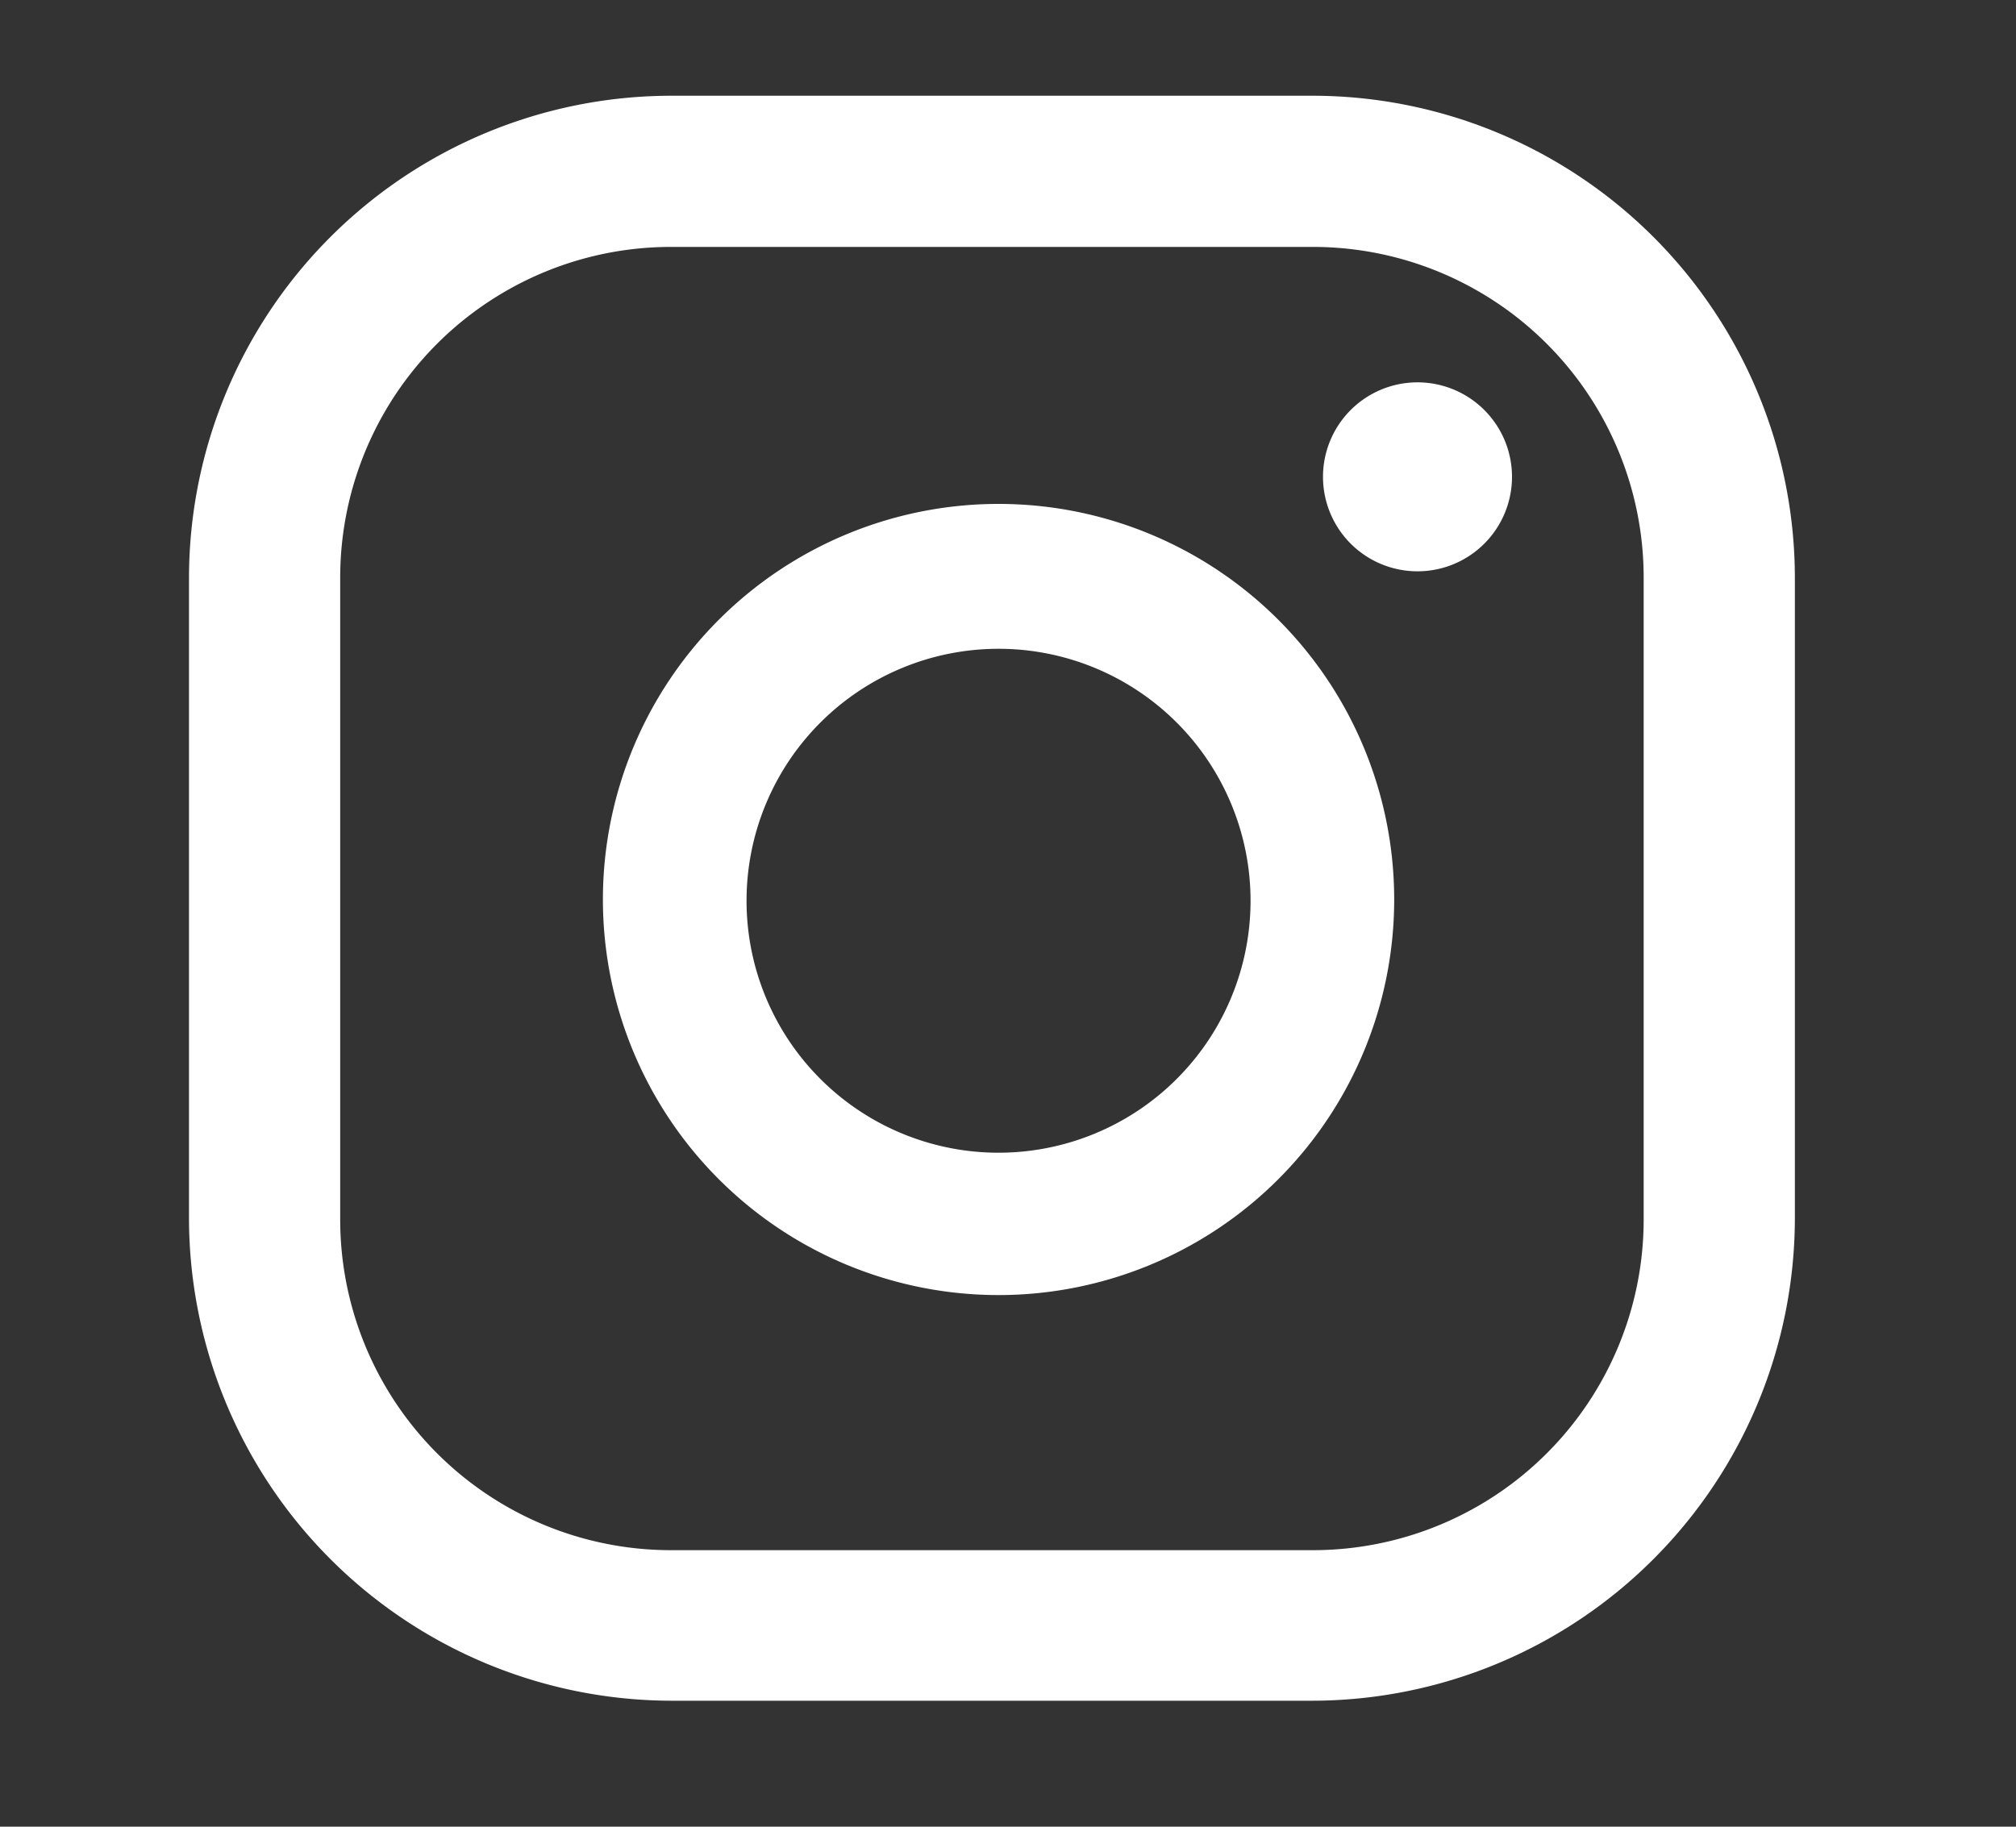
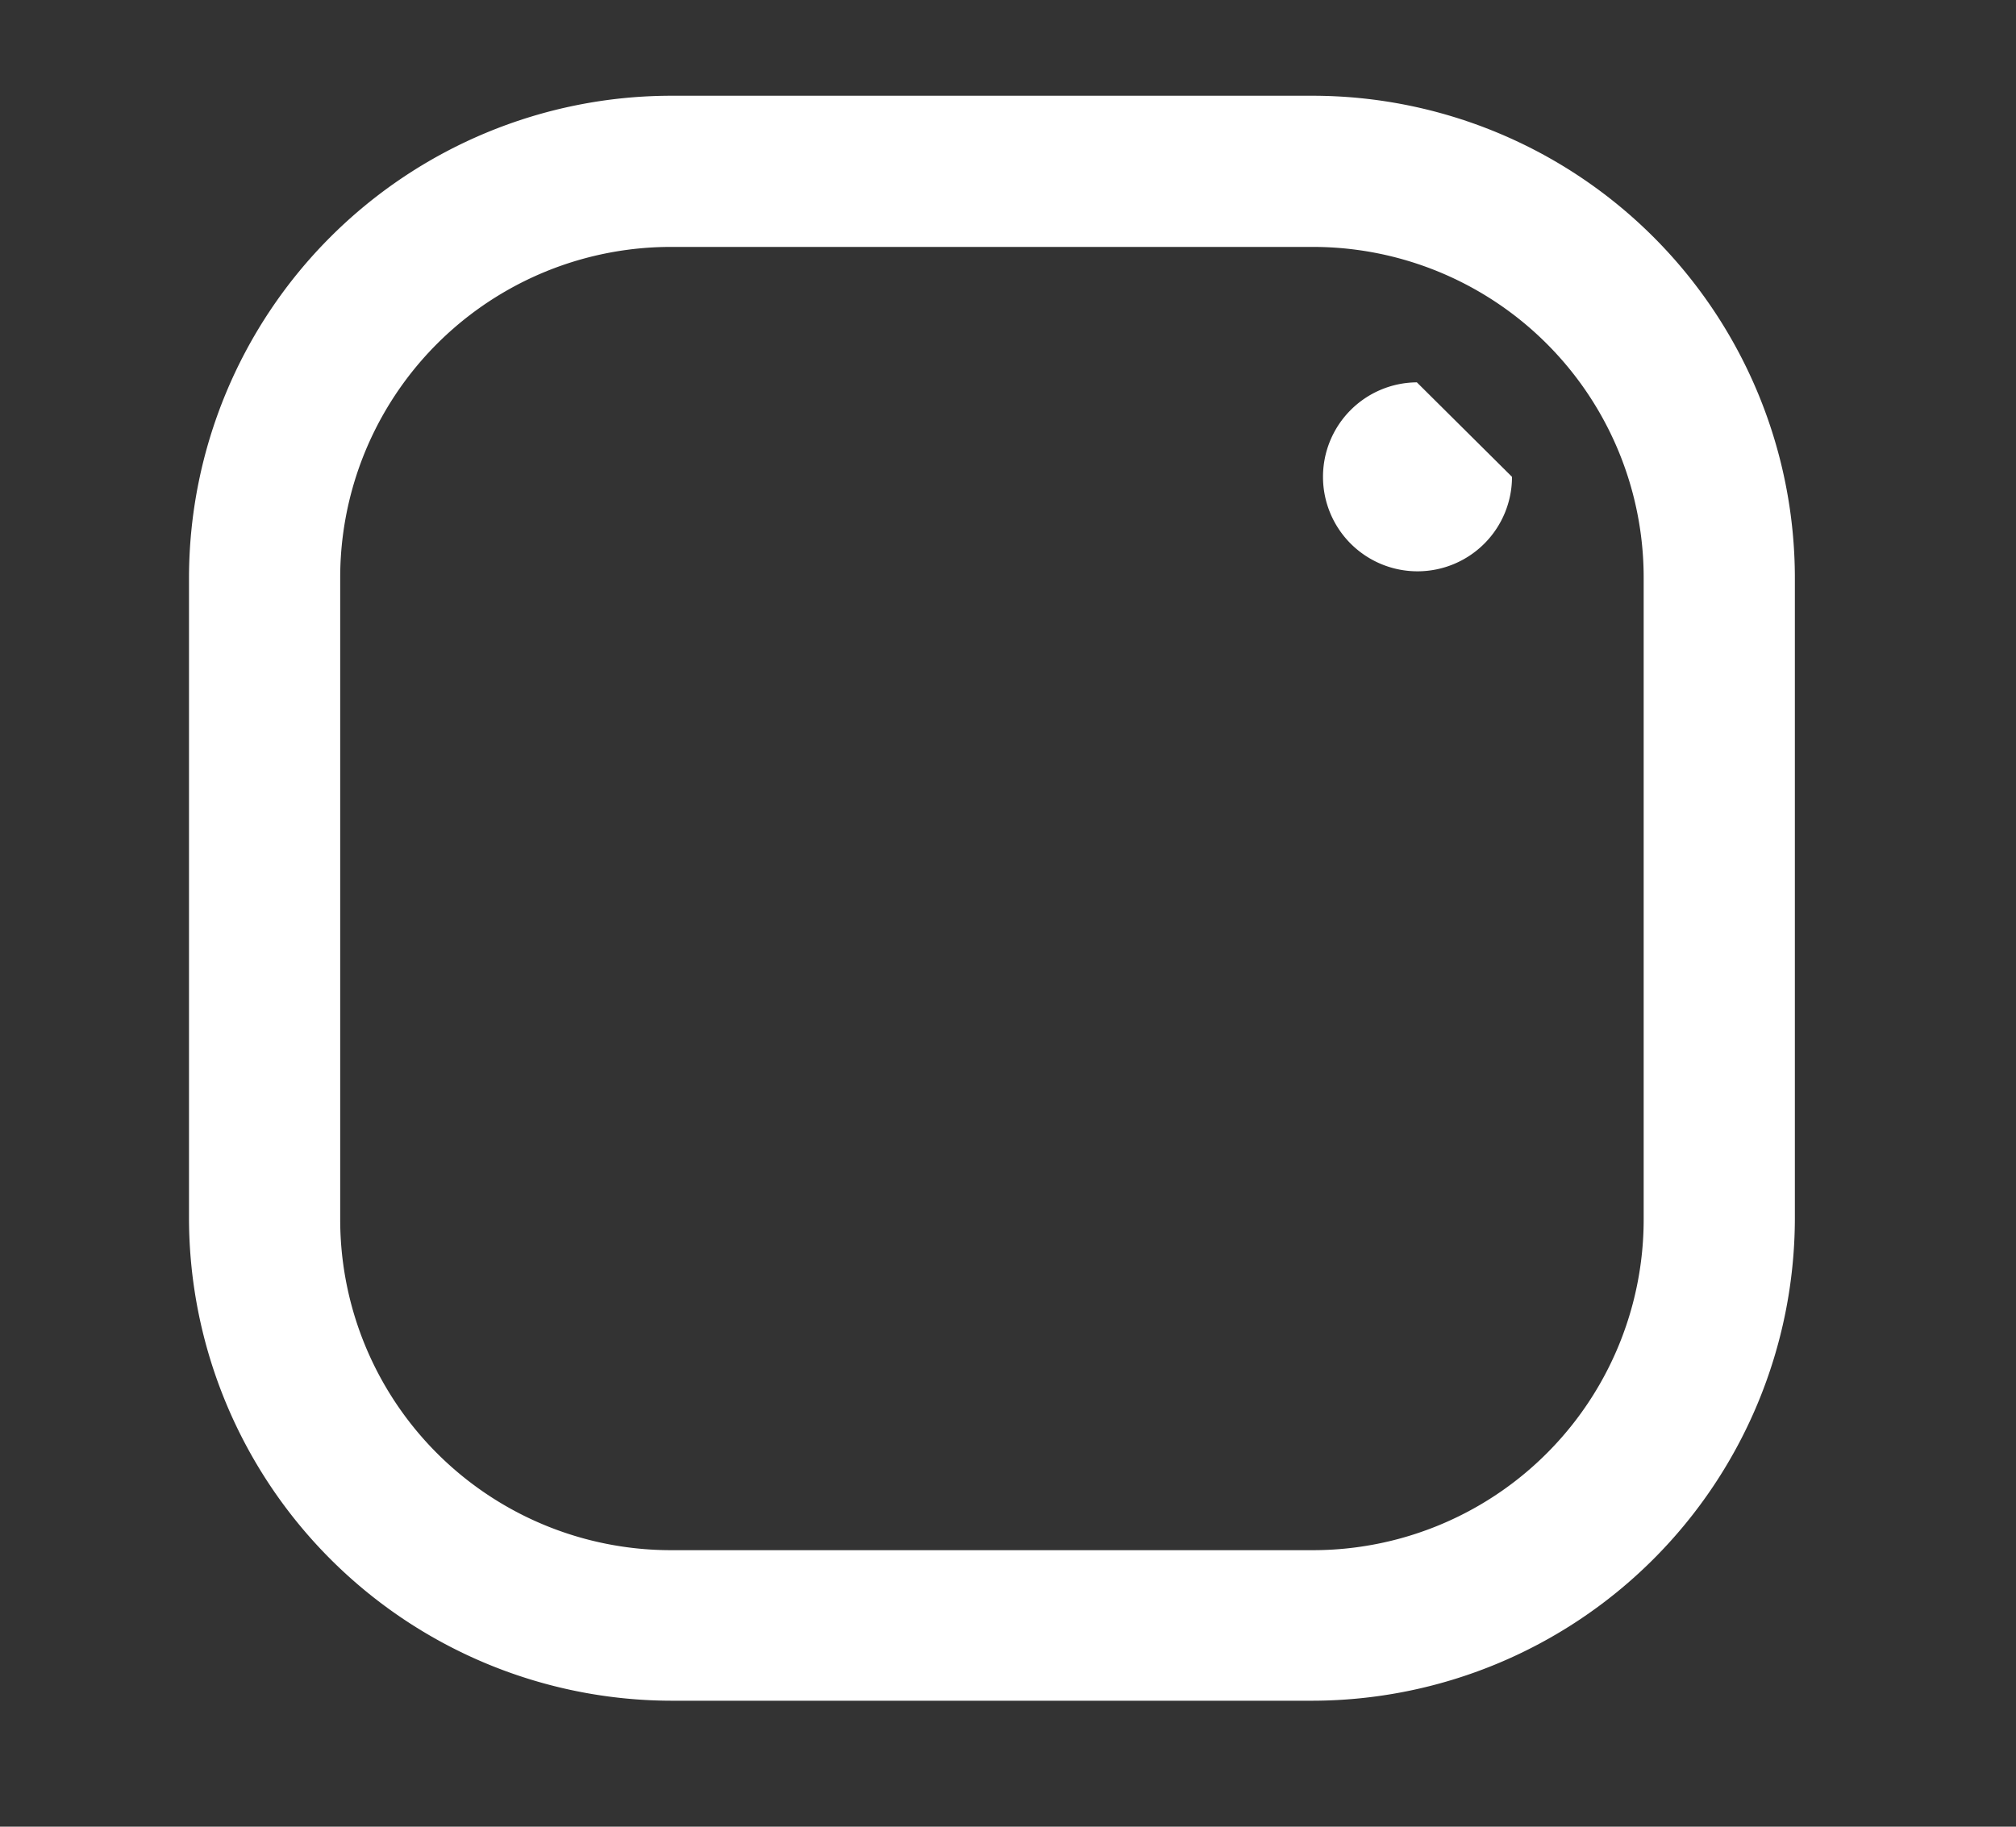
<svg xmlns="http://www.w3.org/2000/svg" id="Livello_1" data-name="Livello 1" viewBox="0 0 32 29">
  <rect x="0" y="0" width="32" height="29" fill="#333333" stroke="none" />
  <defs>
    <style>.cls-1{fill:#fff}</style>
  </defs>
  <g id="Raggruppa_2891" data-name="Raggruppa 2891">
-     <path id="Tracciato_4370" data-name="Tracciato 4370" class="cls-1" d="M22.49 6.07A1.5 1.5 0 1024 7.57a1.5 1.5 0 00-1.5-1.5" />
+     <path id="Tracciato_4370" data-name="Tracciato 4370" class="cls-1" d="M22.49 6.07A1.5 1.5 0 1024 7.57" />
    <g id="Raggruppa_2890" data-name="Raggruppa 2890">
-       <path id="Tracciato_4371" data-name="Tracciato 4371" class="cls-1" d="M15.85 8a6.28 6.28 0 106.28 6.28A6.28 6.28 0 0015.85 8m0 10.3a4 4 0 114-4 4 4 0 01-4 4" />
      <path id="Tracciato_4372" data-name="Tracciato 4372" class="cls-1" d="M20.83 27H10.66A7.67 7.67 0 013 19.35V9.18a7.66 7.66 0 017.66-7.66h10.17a7.66 7.66 0 017.66 7.66v10.17A7.67 7.67 0 0120.83 27M10.66 3.92A5.25 5.25 0 005.4 9.18v10.17a5.25 5.25 0 005.26 5.26h10.17a5.25 5.25 0 005.26-5.26V9.18a5.25 5.25 0 00-5.26-5.26z" />
    </g>
  </g>
</svg>